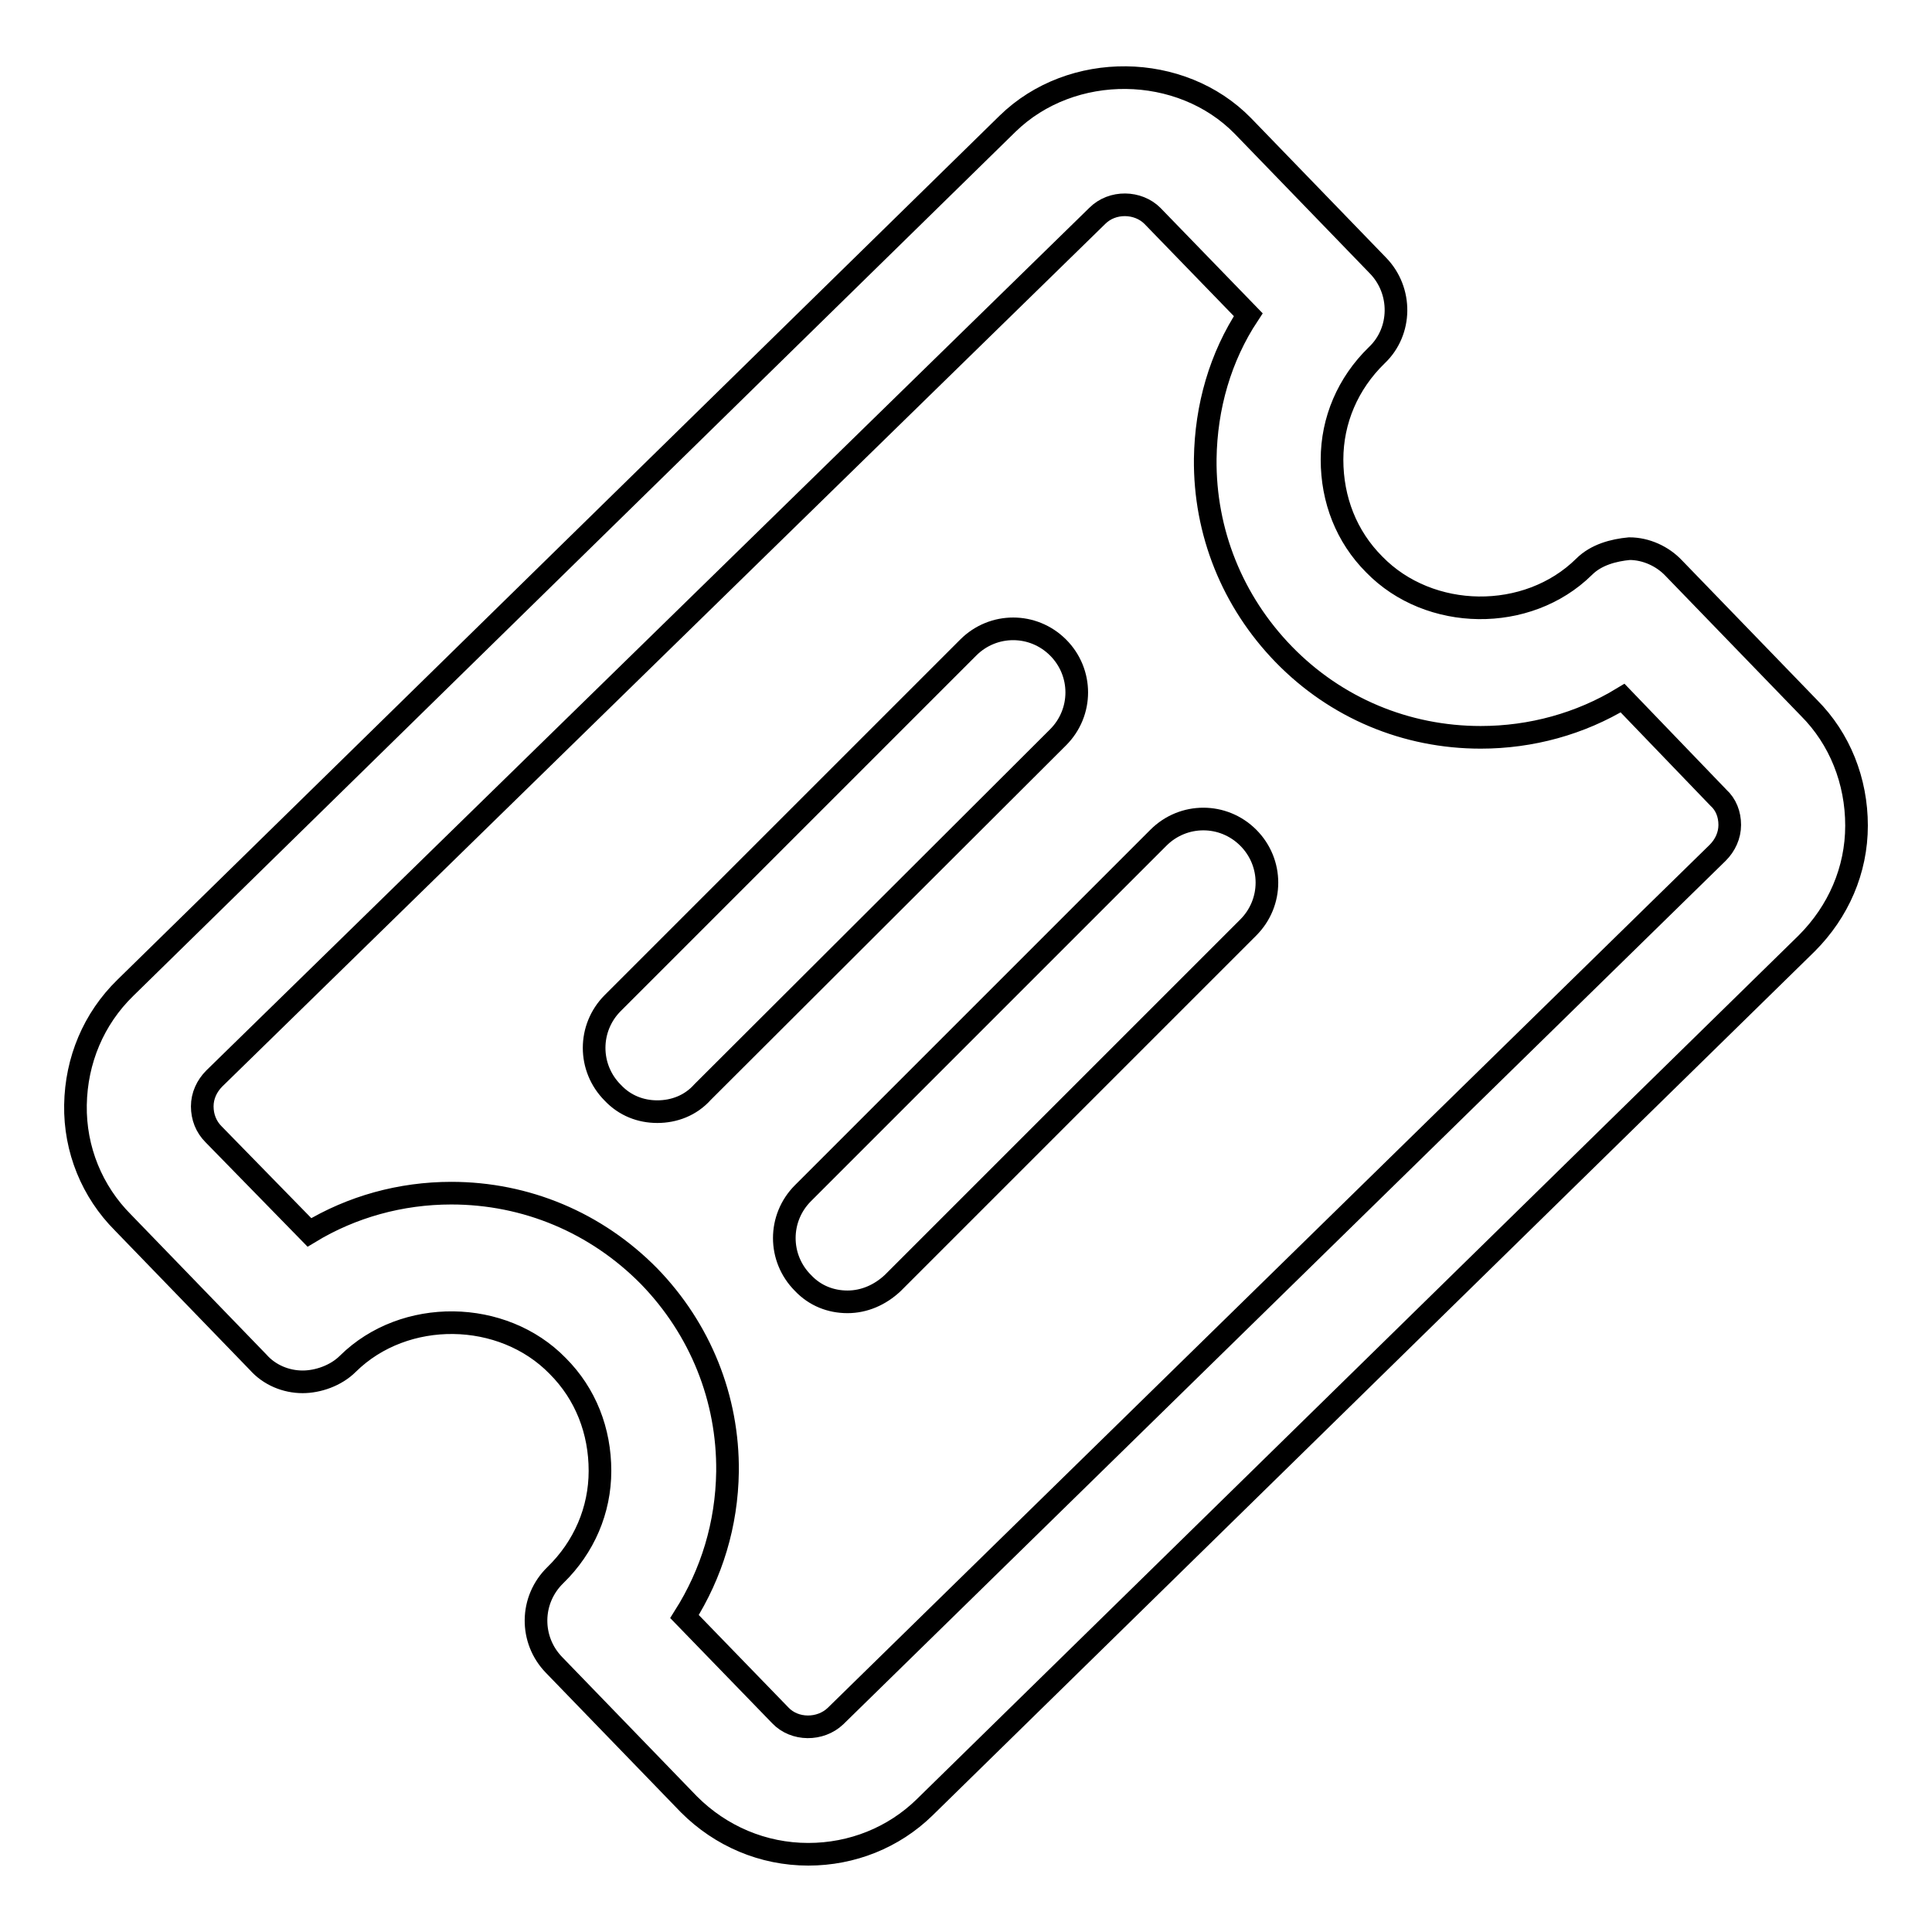
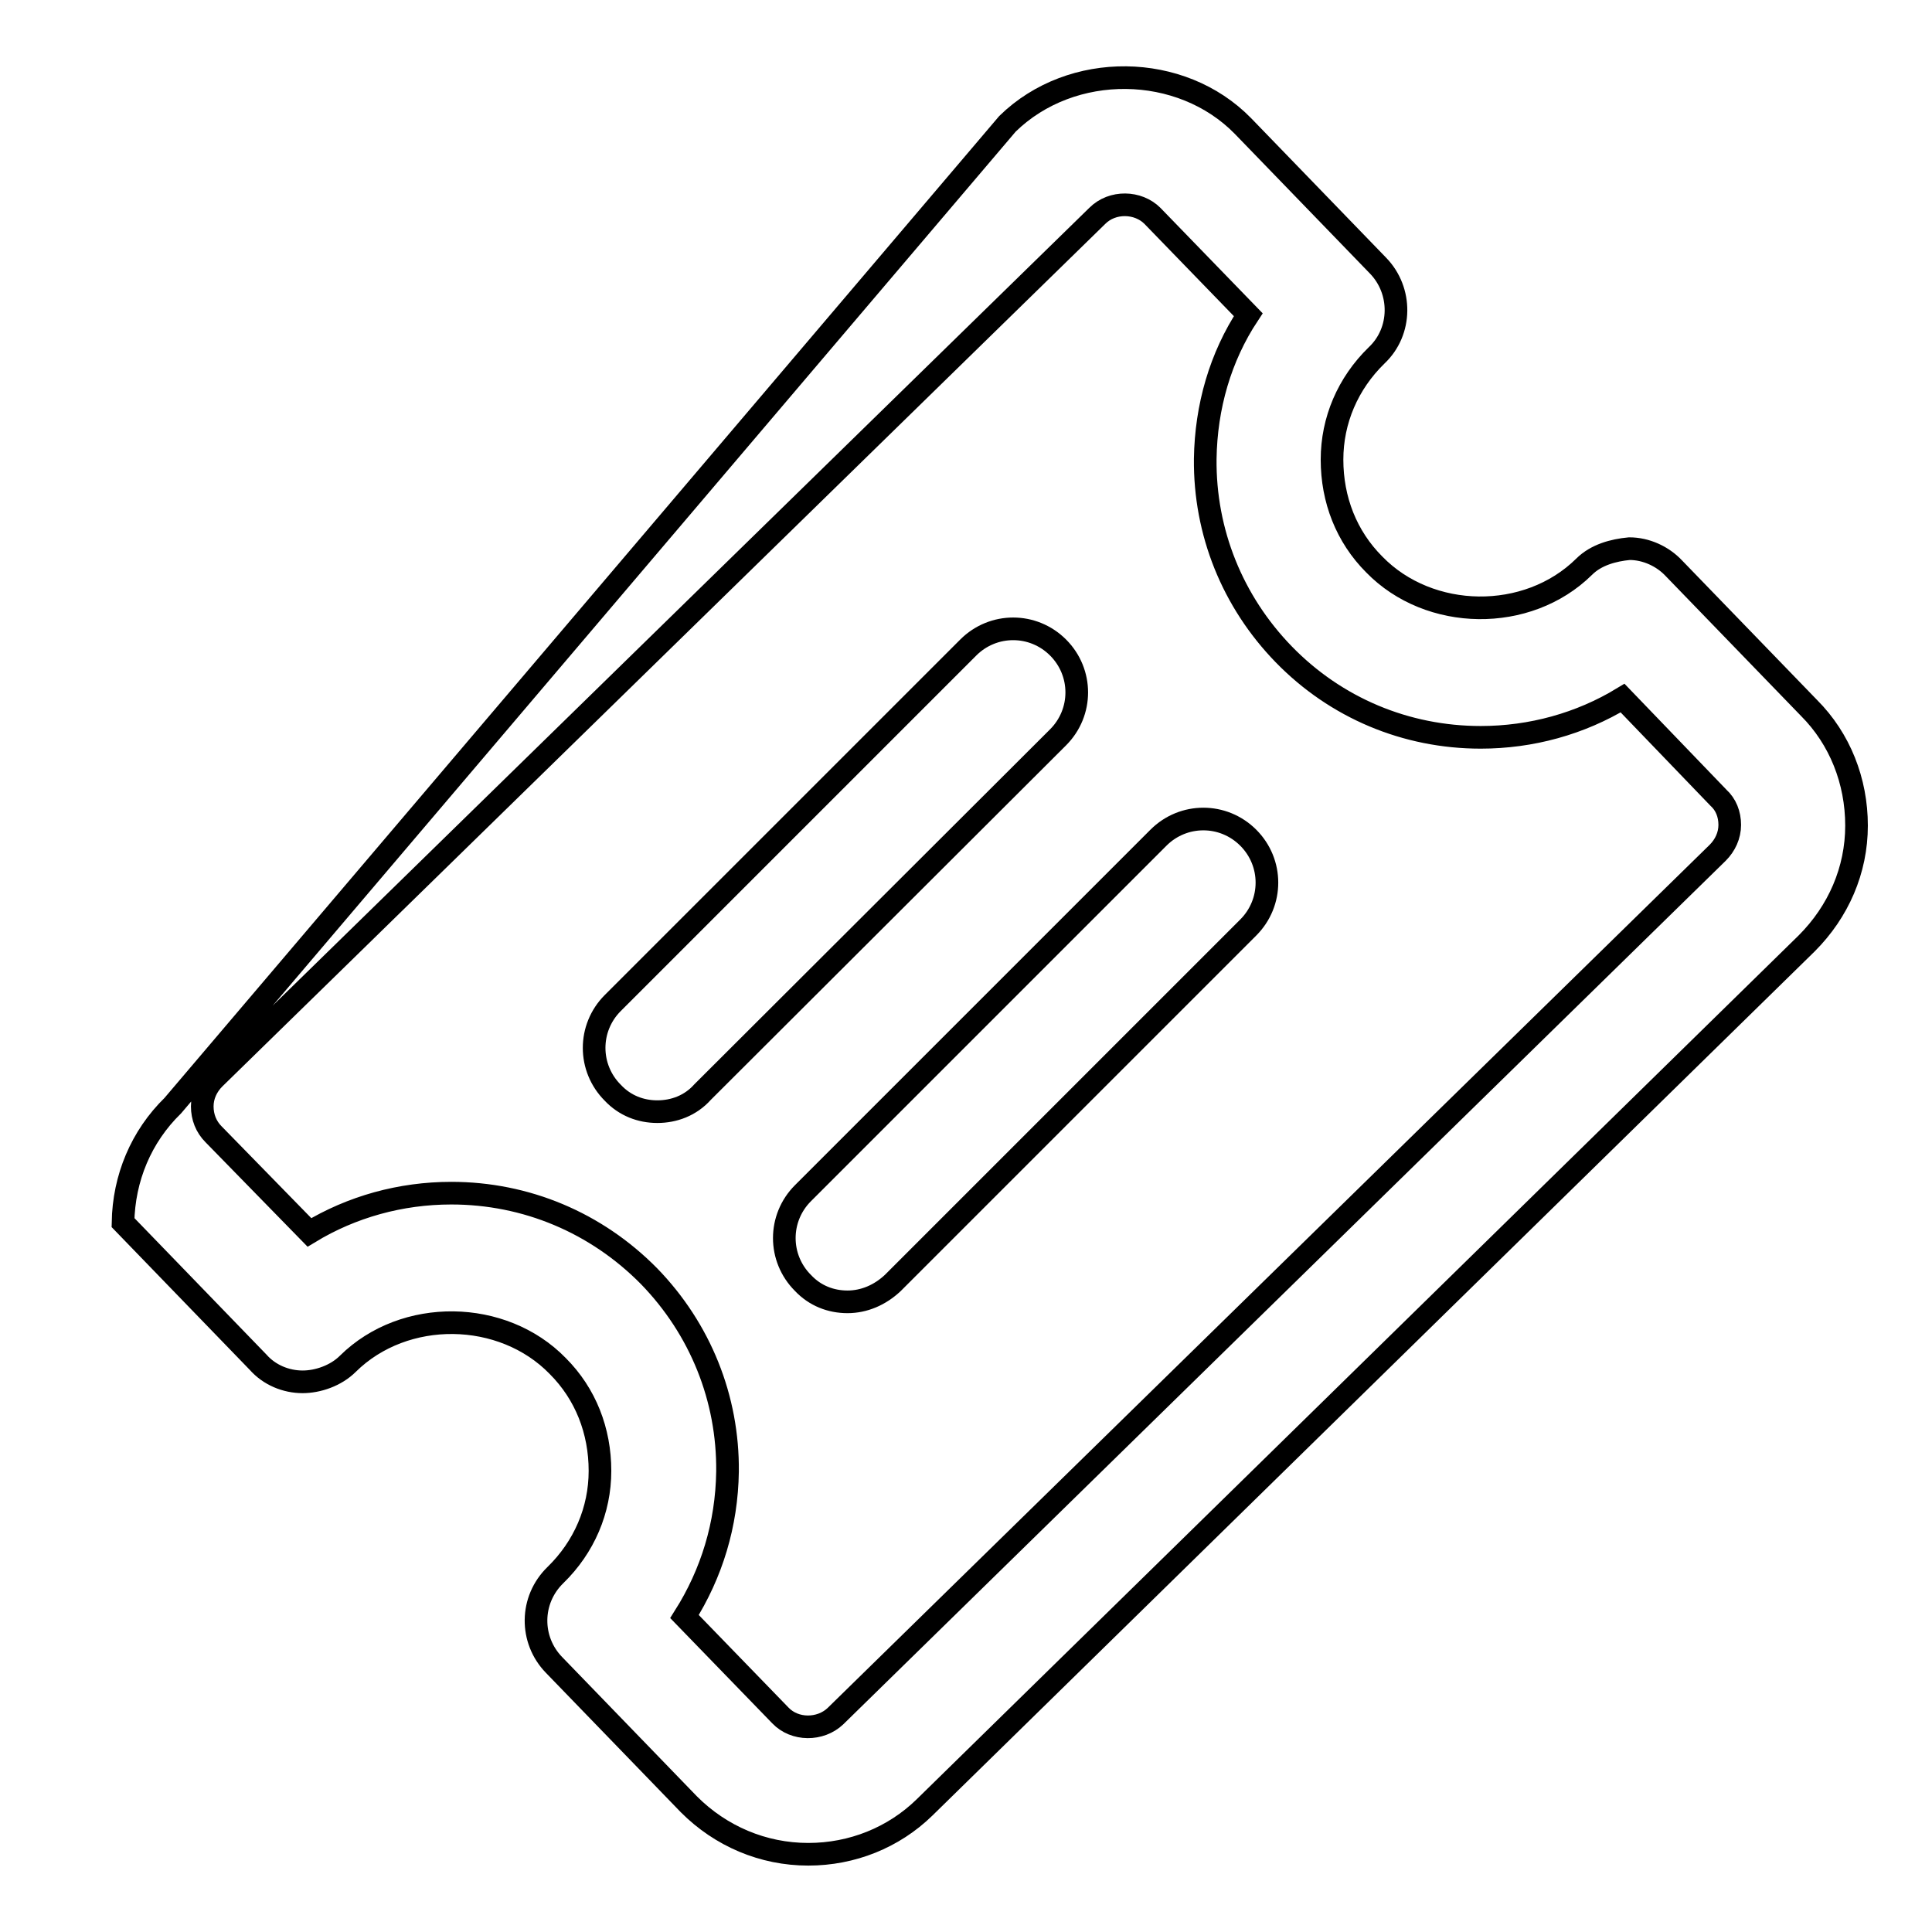
<svg xmlns="http://www.w3.org/2000/svg" version="1.1" x="0px" y="0px" viewBox="0 0 256 256" enable-background="new 0 0 256 256" xml:space="preserve">
  <g>
    <g>
-       <path stroke-width="3" fill-opacity="0" stroke="#000000" d="M107.1,245.7c-6,0-11.6-2.4-15.8-6.6l-17.9-18.5c-3.2-3.3-3.2-8.6,0.2-11.9c3.8-3.7,5.9-8.6,5.9-13.8c0-5.3-1.9-10.2-5.6-13.9c-7.3-7.5-20.3-7.7-27.8-0.3c-1.6,1.6-4,2.4-6,2.4c-2.2,0-4.4-0.9-5.9-2.6L16.3,162c-4.1-4.1-6.4-9.7-6.3-15.6c0.1-5.9,2.4-11.4,6.6-15.5L133.5,16.4c8.5-8.3,23-8.1,31.2,0.3l17.9,18.5c3.2,3.3,3.2,8.7-0.2,11.9c-3.8,3.7-5.9,8.6-5.9,13.8c0,5.3,1.9,10.2,5.6,13.9c7.3,7.5,20.3,7.7,27.8,0.3c1.6-1.6,3.9-2.2,6-2.4c2.2,0,4.4,1,5.9,2.6l17.9,18.5c4.1,4.1,6.3,9.7,6.3,15.6c0,5.9-2.4,11.4-6.6,15.6L122.5,239.5C118.4,243.5,112.9,245.7,107.1,245.7L107.1,245.7z M90.7,214.2l12.7,13.1c1.9,2,5.3,2,7.3,0.1L227.6,113c1-1,1.6-2.3,1.6-3.7c0-1.4-0.5-2.7-1.5-3.6L215,92.5c-5.6,3.4-12.1,5.2-18.8,5.2c-9.9,0-19.2-3.9-26.1-11c-6.8-7-10.5-16.2-10.4-25.9c0.1-6.9,2-13.5,5.7-19.1l-12.7-13.1c-1.9-1.9-5.3-2-7.3,0L28.4,142.9c-1,1-1.6,2.3-1.6,3.7c0,1.4,0.5,2.7,1.5,3.7L41,163.3c5.6-3.4,12.1-5.2,18.8-5.2c9.9,0,19.2,3.9,26.2,11c6.8,7,10.5,16.2,10.4,25.9C96.3,202,94.3,208.5,90.7,214.2L90.7,214.2z M87.1,147.3c-2.2,0-4.3-0.8-5.9-2.5c-3.3-3.3-3.3-8.6,0-11.9l47.1-47.1c3.3-3.3,8.6-3.3,11.9,0c3.3,3.3,3.3,8.6,0,11.9l-47.1,47C91.5,146.5,89.3,147.3,87.1,147.3L87.1,147.3z M112.3,172.5c-2.2,0-4.3-0.8-5.9-2.5c-3.3-3.3-3.3-8.6,0-11.9l47.1-47.1c3.3-3.3,8.6-3.3,11.9,0c3.3,3.3,3.3,8.6,0,11.9L118.3,170C116.6,171.6,114.5,172.5,112.3,172.5L112.3,172.5z" />
+       <path stroke-width="3" fill-opacity="0" stroke="#000000" d="M107.1,245.7c-6,0-11.6-2.4-15.8-6.6l-17.9-18.5c-3.2-3.3-3.2-8.6,0.2-11.9c3.8-3.7,5.9-8.6,5.9-13.8c0-5.3-1.9-10.2-5.6-13.9c-7.3-7.5-20.3-7.7-27.8-0.3c-1.6,1.6-4,2.4-6,2.4c-2.2,0-4.4-0.9-5.9-2.6L16.3,162c0.1-5.9,2.4-11.4,6.6-15.5L133.5,16.4c8.5-8.3,23-8.1,31.2,0.3l17.9,18.5c3.2,3.3,3.2,8.7-0.2,11.9c-3.8,3.7-5.9,8.6-5.9,13.8c0,5.3,1.9,10.2,5.6,13.9c7.3,7.5,20.3,7.7,27.8,0.3c1.6-1.6,3.9-2.2,6-2.4c2.2,0,4.4,1,5.9,2.6l17.9,18.5c4.1,4.1,6.3,9.7,6.3,15.6c0,5.9-2.4,11.4-6.6,15.6L122.5,239.5C118.4,243.5,112.9,245.7,107.1,245.7L107.1,245.7z M90.7,214.2l12.7,13.1c1.9,2,5.3,2,7.3,0.1L227.6,113c1-1,1.6-2.3,1.6-3.7c0-1.4-0.5-2.7-1.5-3.6L215,92.5c-5.6,3.4-12.1,5.2-18.8,5.2c-9.9,0-19.2-3.9-26.1-11c-6.8-7-10.5-16.2-10.4-25.9c0.1-6.9,2-13.5,5.7-19.1l-12.7-13.1c-1.9-1.9-5.3-2-7.3,0L28.4,142.9c-1,1-1.6,2.3-1.6,3.7c0,1.4,0.5,2.7,1.5,3.7L41,163.3c5.6-3.4,12.1-5.2,18.8-5.2c9.9,0,19.2,3.9,26.2,11c6.8,7,10.5,16.2,10.4,25.9C96.3,202,94.3,208.5,90.7,214.2L90.7,214.2z M87.1,147.3c-2.2,0-4.3-0.8-5.9-2.5c-3.3-3.3-3.3-8.6,0-11.9l47.1-47.1c3.3-3.3,8.6-3.3,11.9,0c3.3,3.3,3.3,8.6,0,11.9l-47.1,47C91.5,146.5,89.3,147.3,87.1,147.3L87.1,147.3z M112.3,172.5c-2.2,0-4.3-0.8-5.9-2.5c-3.3-3.3-3.3-8.6,0-11.9l47.1-47.1c3.3-3.3,8.6-3.3,11.9,0c3.3,3.3,3.3,8.6,0,11.9L118.3,170C116.6,171.6,114.5,172.5,112.3,172.5L112.3,172.5z" />
    </g>
  </g>
</svg>